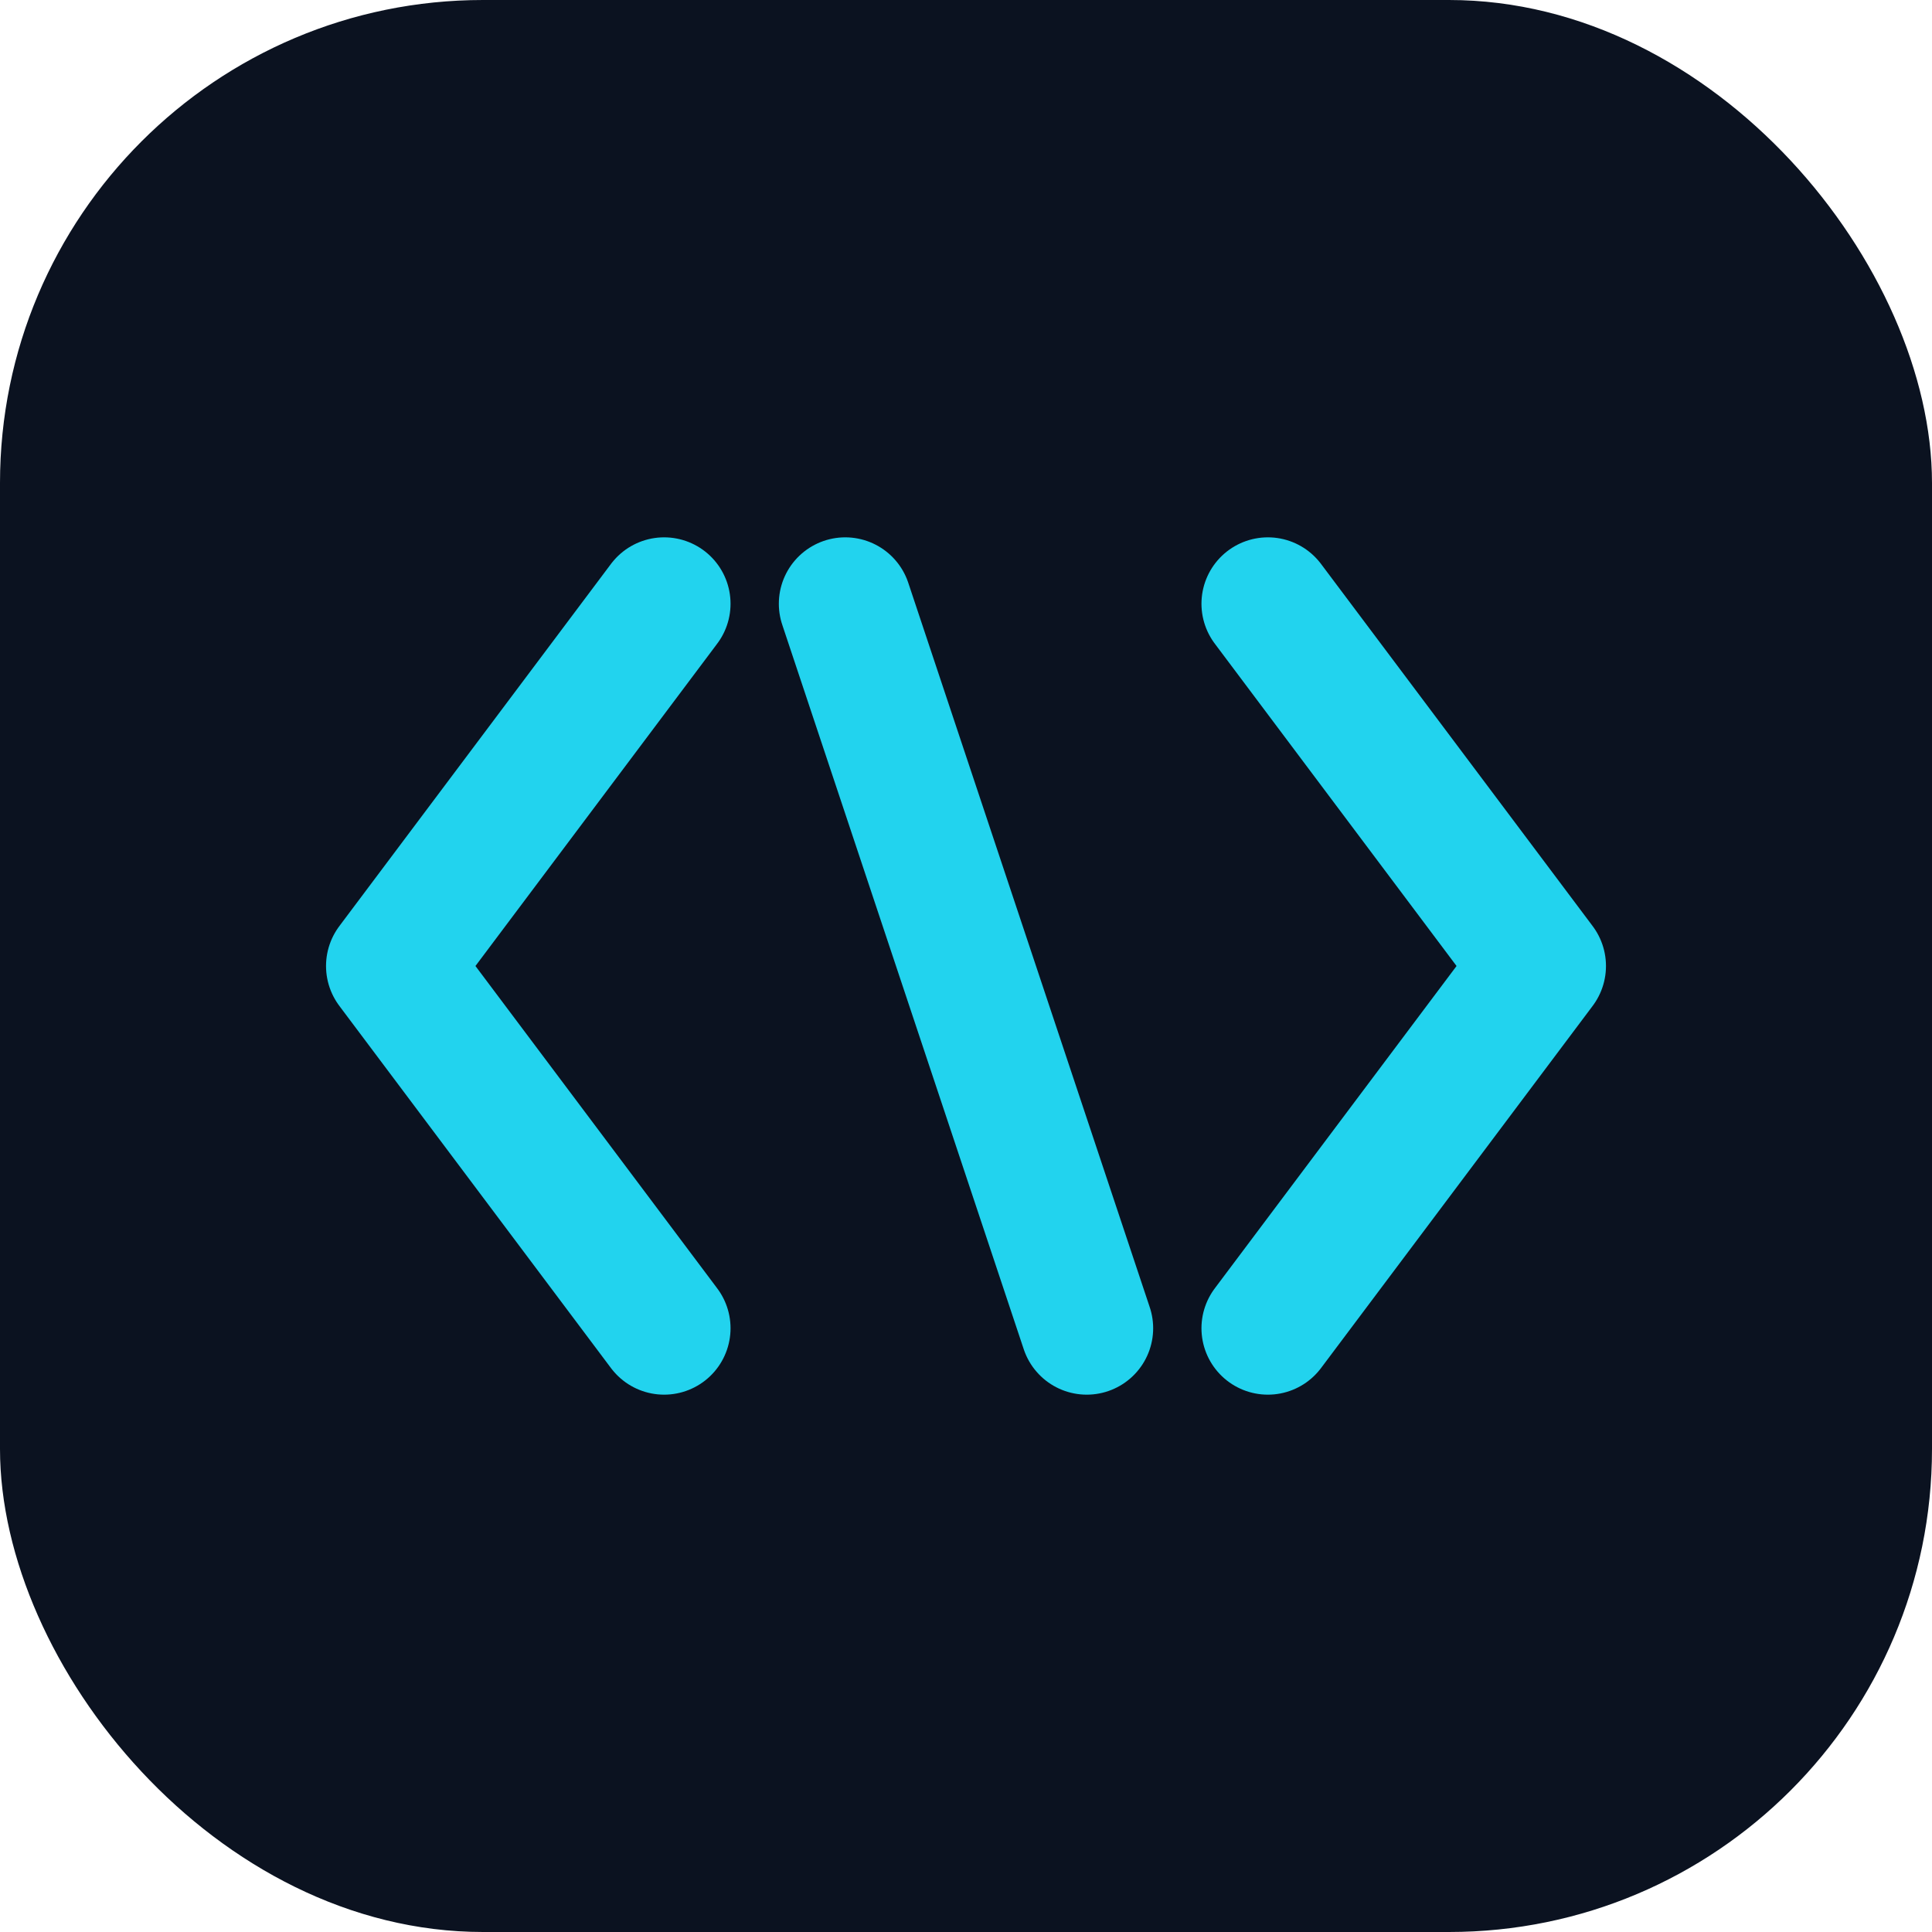
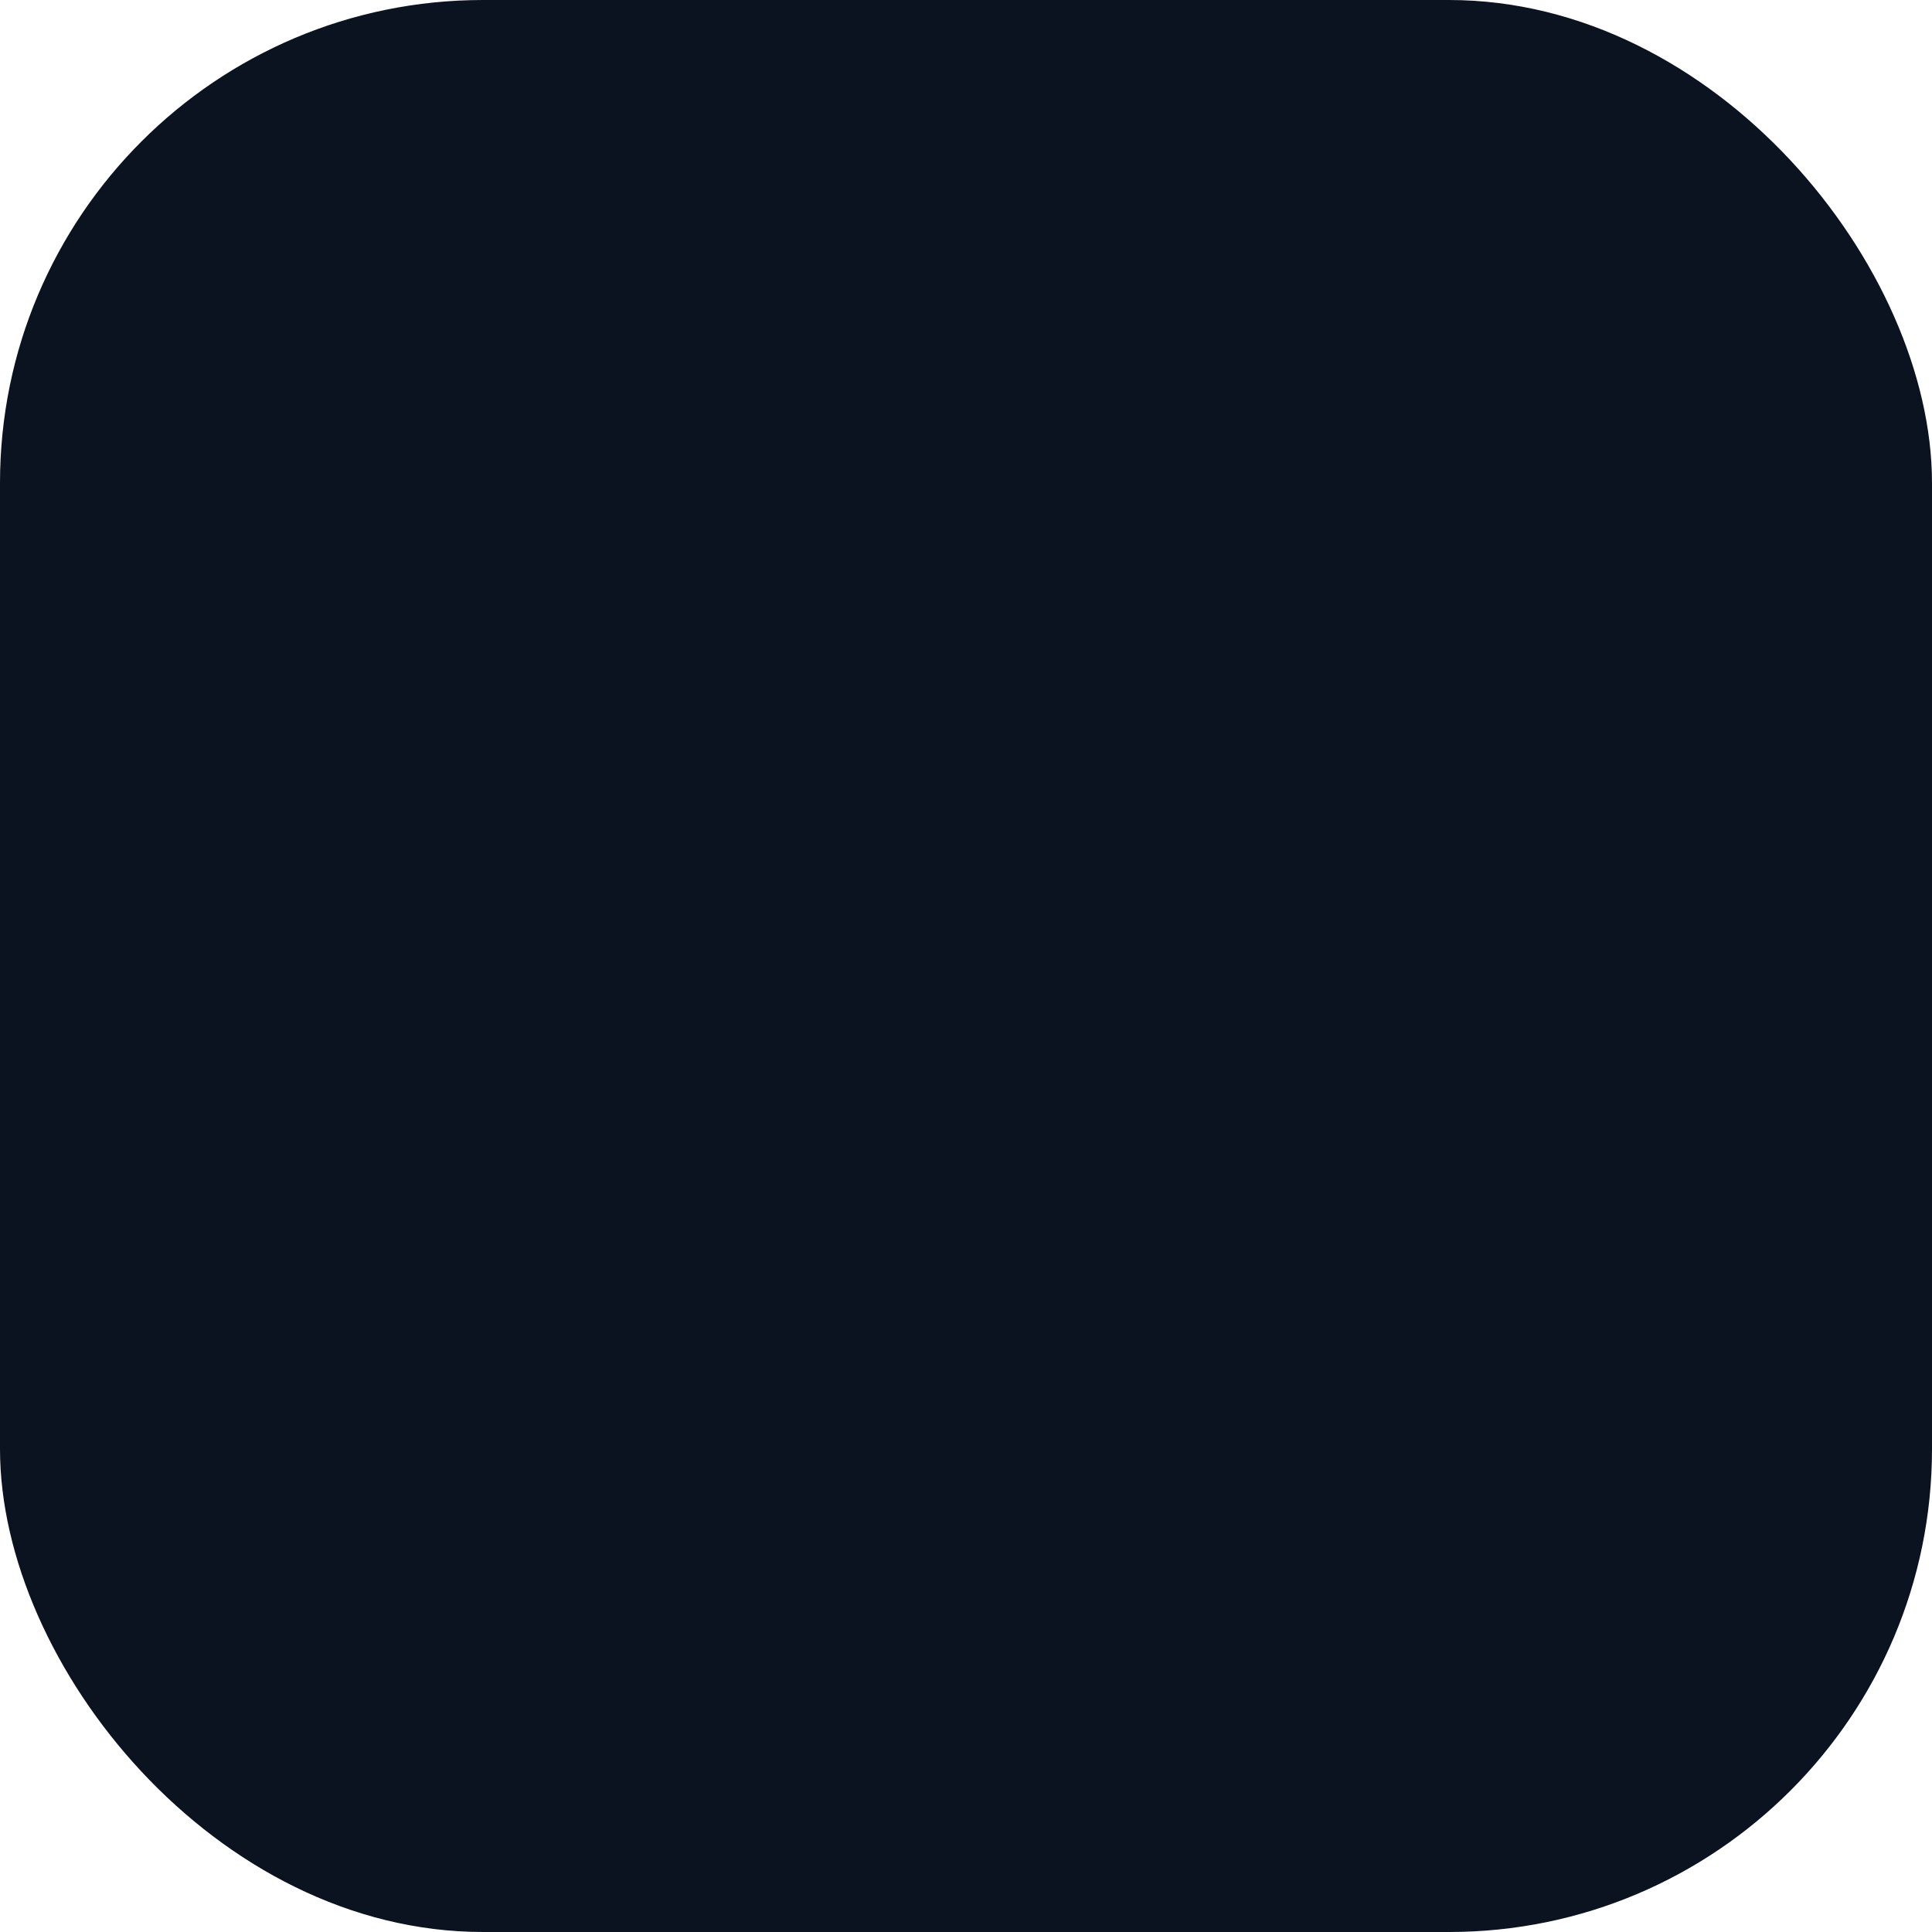
<svg xmlns="http://www.w3.org/2000/svg" width="32" height="32" viewBox="0 0 32 32" fill="none">
  <rect width="32" height="32" rx="8" fill="#0b1220" />
-   <path d="M11 10 L6.5 16 L11 22" stroke="#22d3ee" stroke-width="2.2" stroke-linecap="round" stroke-linejoin="round" />
-   <path d="M14 10 L18 22" stroke="#22d3ee" stroke-width="2.2" stroke-linecap="round" />
-   <path d="M21 10 L25.5 16 L21 22" stroke="#22d3ee" stroke-width="2.2" stroke-linecap="round" stroke-linejoin="round" />
</svg>